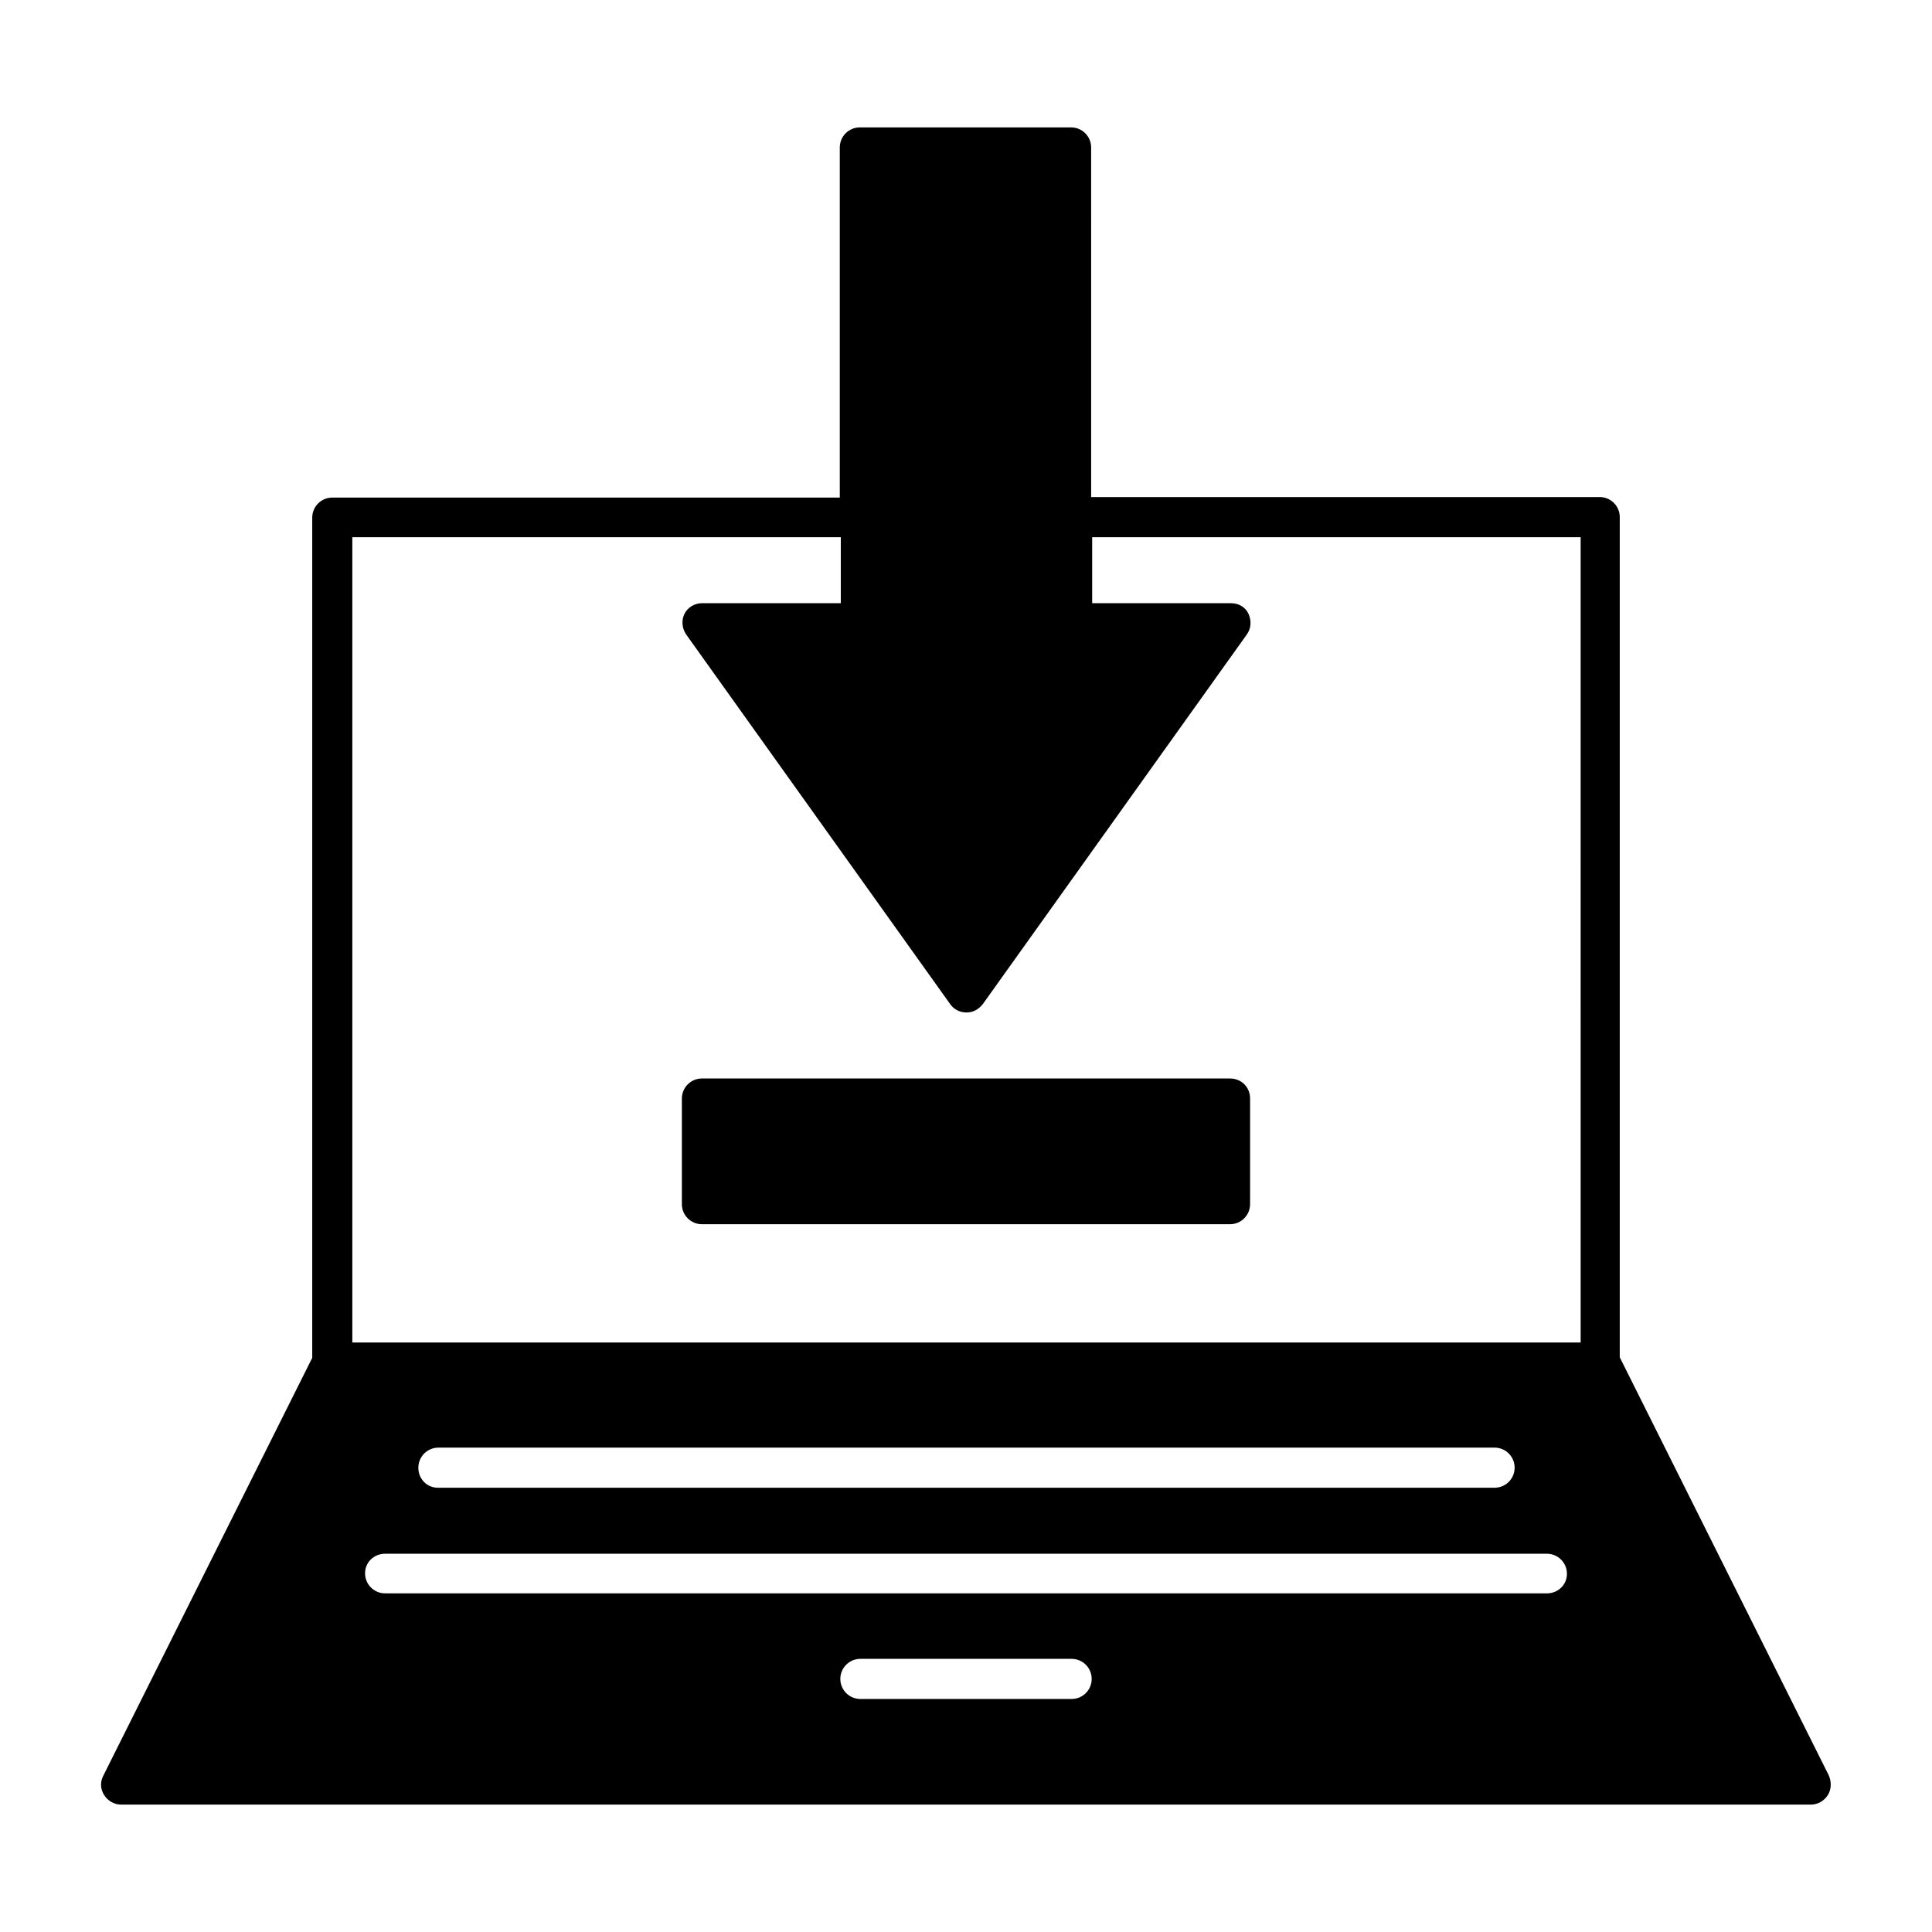
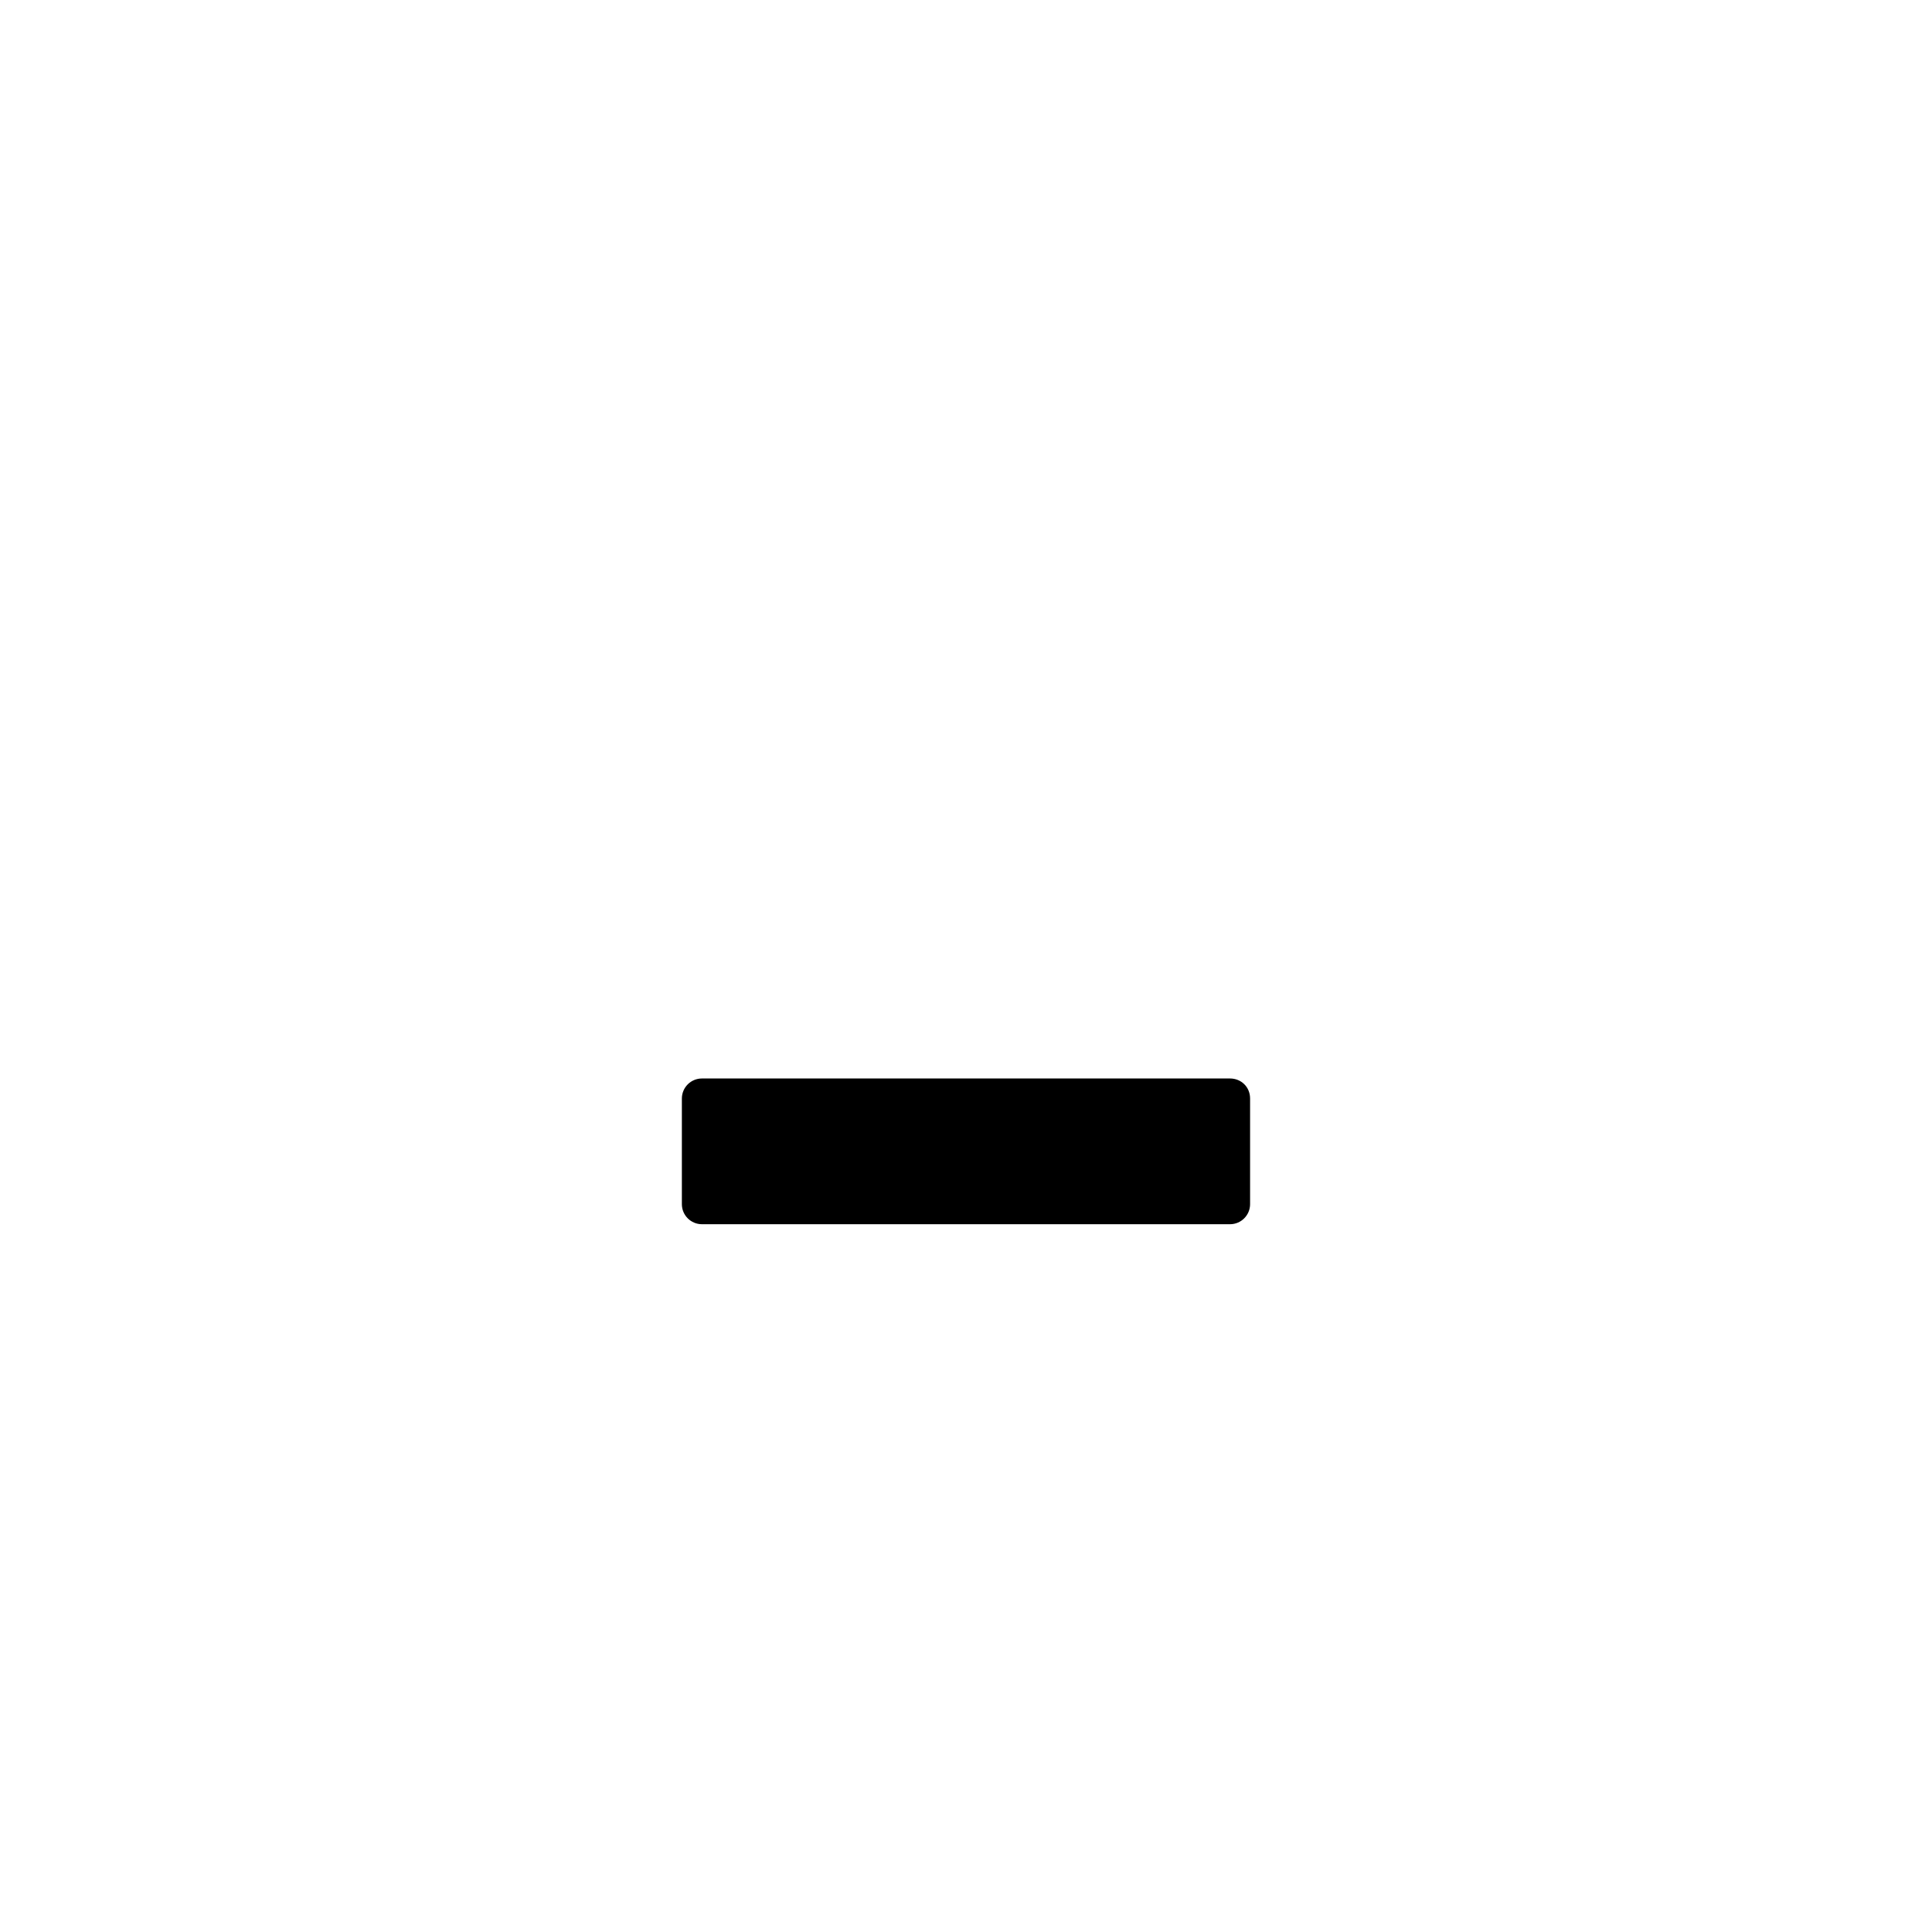
<svg xmlns="http://www.w3.org/2000/svg" fill="#000000" width="800px" height="800px" version="1.1" viewBox="144 144 512 512">
  <g>
-     <path d="m628.67 614.54-55.418-110.84v-222.66c0-2.938-2.379-5.316-5.316-5.316h-134.77l-0.004-92.645c0-2.938-2.379-5.316-5.316-5.316h-55.98c-2.938 0-5.316 2.379-5.316 5.316v92.785h-134.49c-2.938 0-5.316 2.379-5.316 5.316v222.66l-55.418 110.84c-0.84 1.68-0.699 3.5 0.281 5.039s2.66 2.519 4.477 2.519h447.83c1.82 0 3.5-0.98 4.477-2.519 0.977-1.543 0.977-3.504 0.277-5.18zm-200.68-20.293h-55.98c-2.938 0-5.316-2.379-5.316-5.316s2.379-5.316 5.316-5.316h55.98c2.938 0 5.316 2.379 5.316 5.316s-2.379 5.316-5.316 5.316zm125.95-27.992h-307.88c-2.938 0-5.316-2.379-5.316-5.316-0.004-2.938 2.375-5.18 5.316-5.18h307.88c2.938 0 5.316 2.379 5.316 5.316 0 2.941-2.379 5.18-5.316 5.18zm-299.07-33.305c0-2.938 2.379-5.316 5.316-5.316h279.89c2.938 0 5.316 2.379 5.316 5.316s-2.379 5.316-5.316 5.316h-280.04c-2.938 0-5.176-2.379-5.176-5.316zm307.88-33.168h-325.38v-213.42h129.45v17.492h-36.805c-1.961 0-3.777 1.121-4.617 2.801s-0.699 3.777 0.418 5.457l69.973 97.965c0.98 1.398 2.519 2.238 4.34 2.238 1.82 0 3.219-0.84 4.34-2.238l69.973-97.965c1.121-1.539 1.258-3.637 0.418-5.457-0.84-1.82-2.66-2.801-4.617-2.801h-36.805v-17.492h129.45l0.004 213.42z" />
    <path d="m469.97 429.81h-139.95c-2.938 0-5.316 2.379-5.316 5.316v27.988c0 2.938 2.379 5.316 5.316 5.316h139.95c2.938 0 5.316-2.379 5.316-5.316v-27.988c0.004-3.078-2.375-5.316-5.312-5.316z" />
  </g>
</svg>